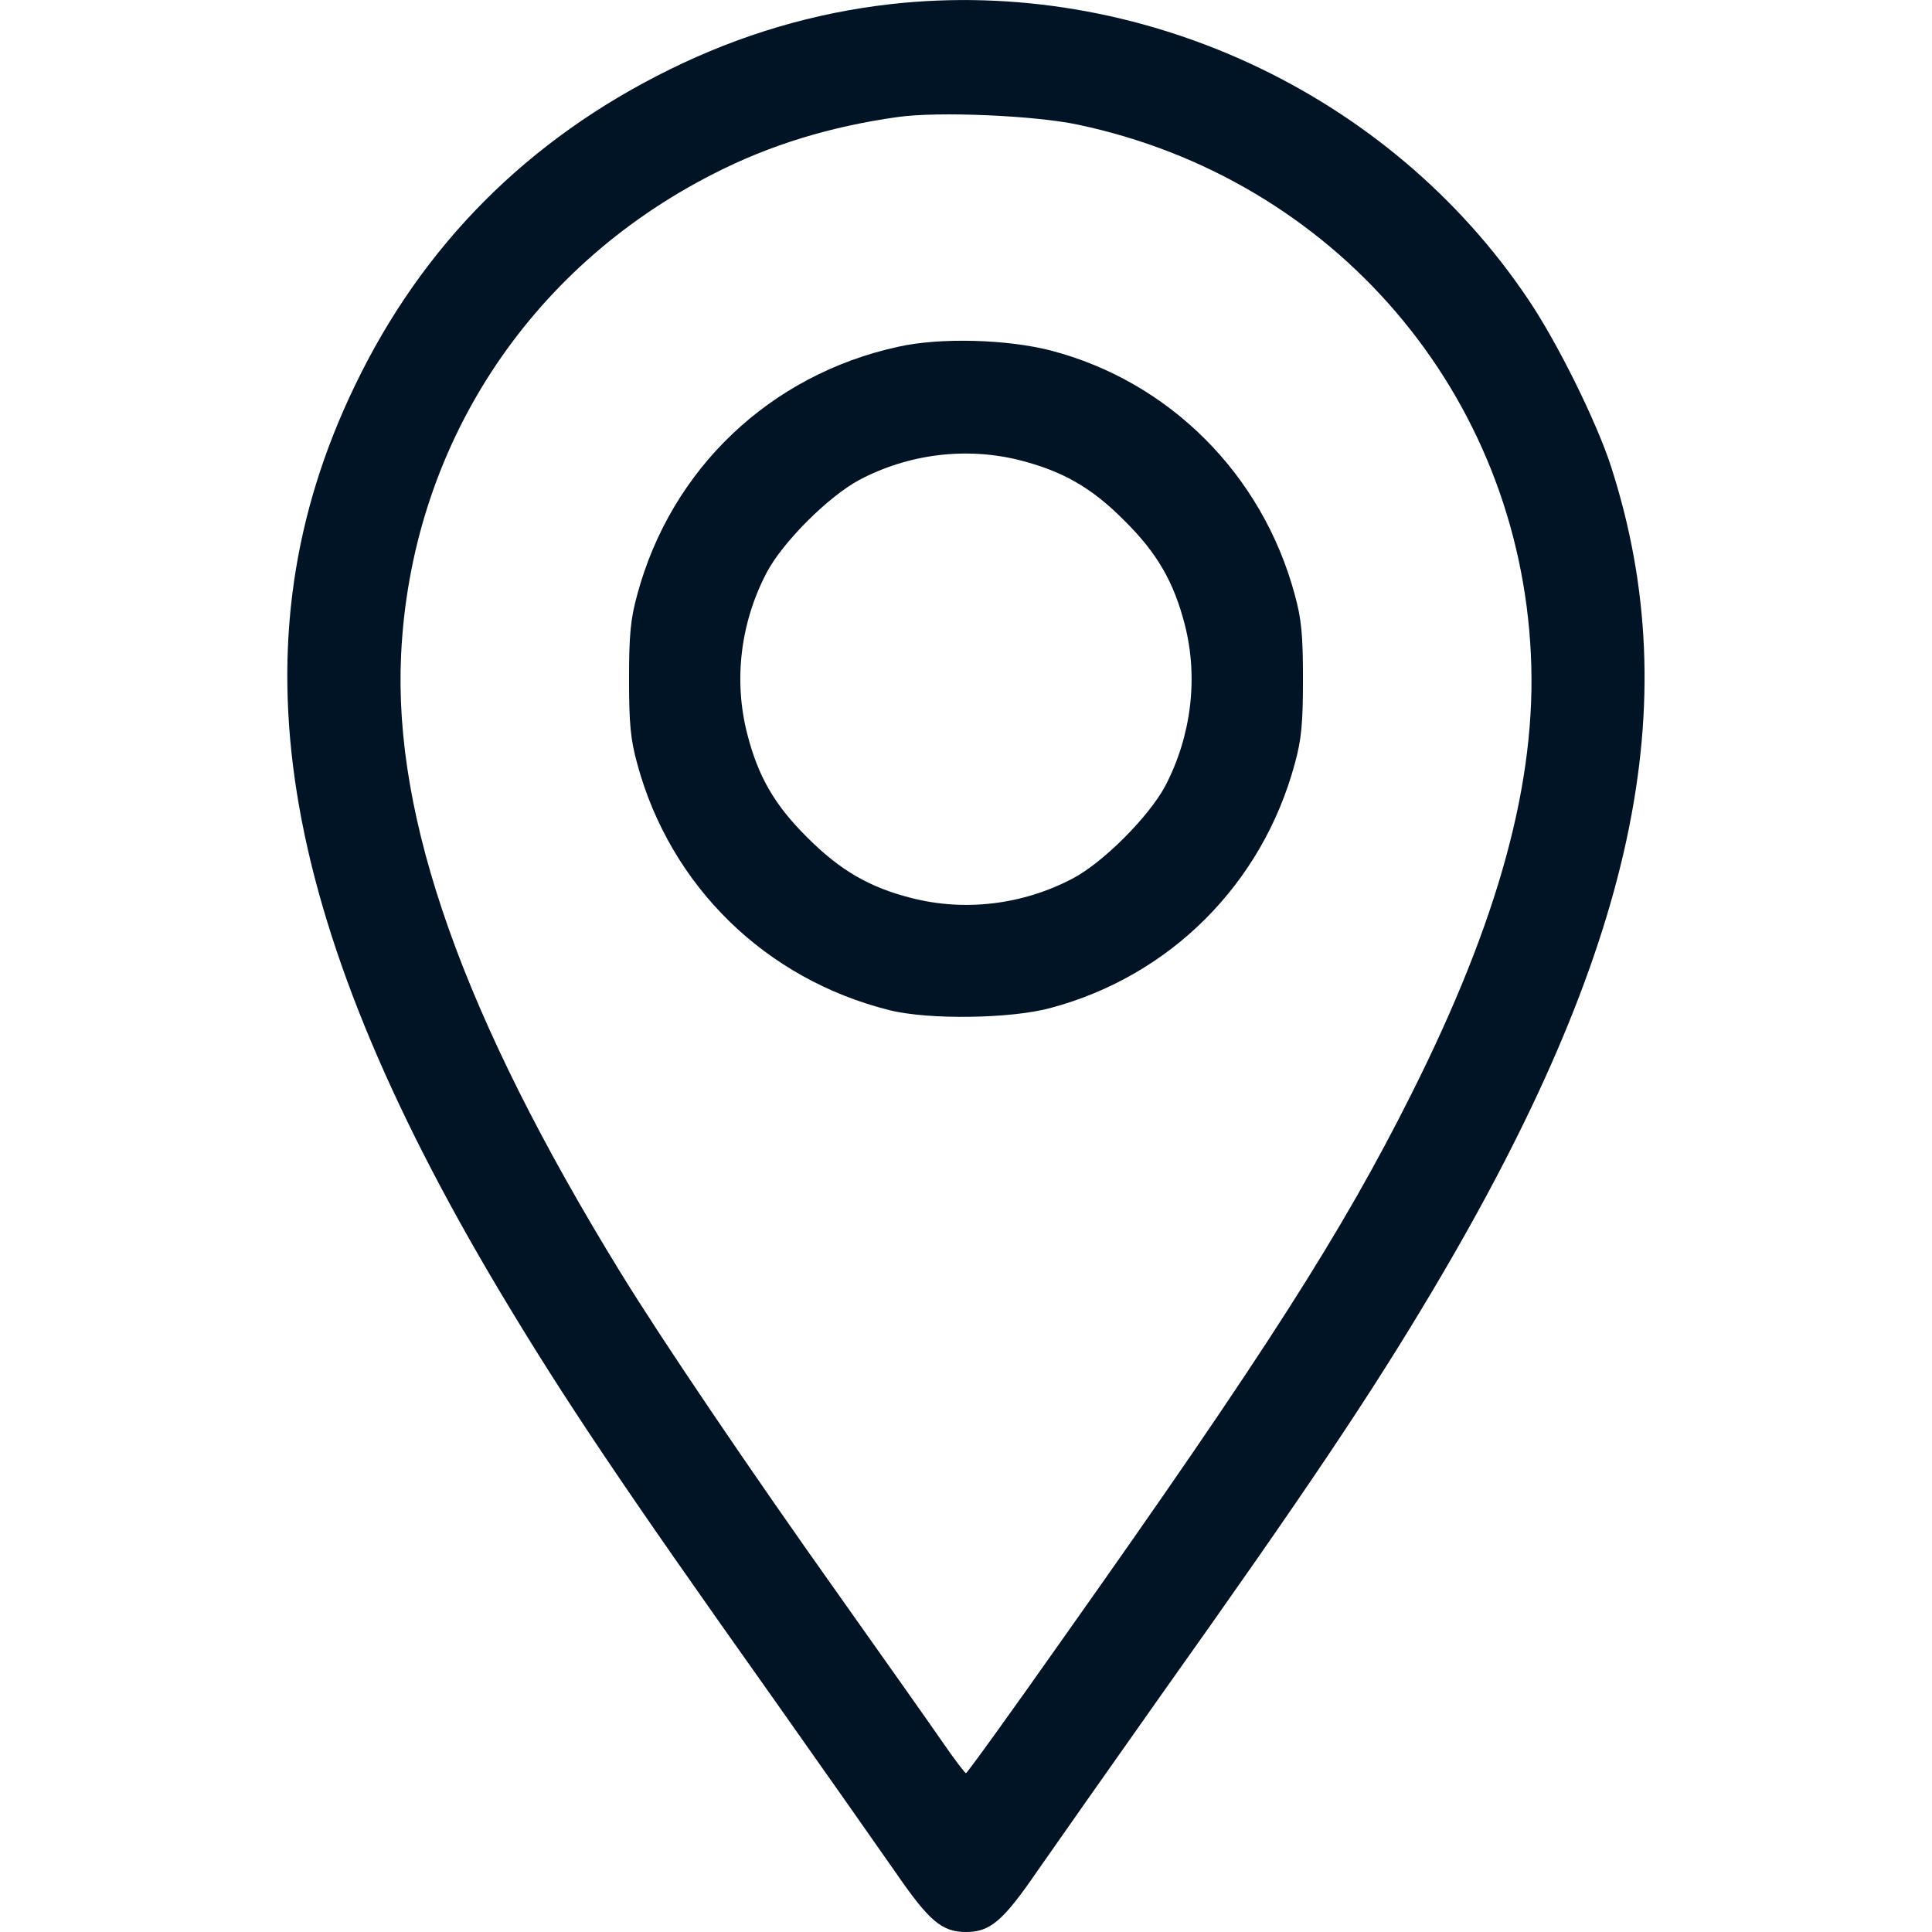
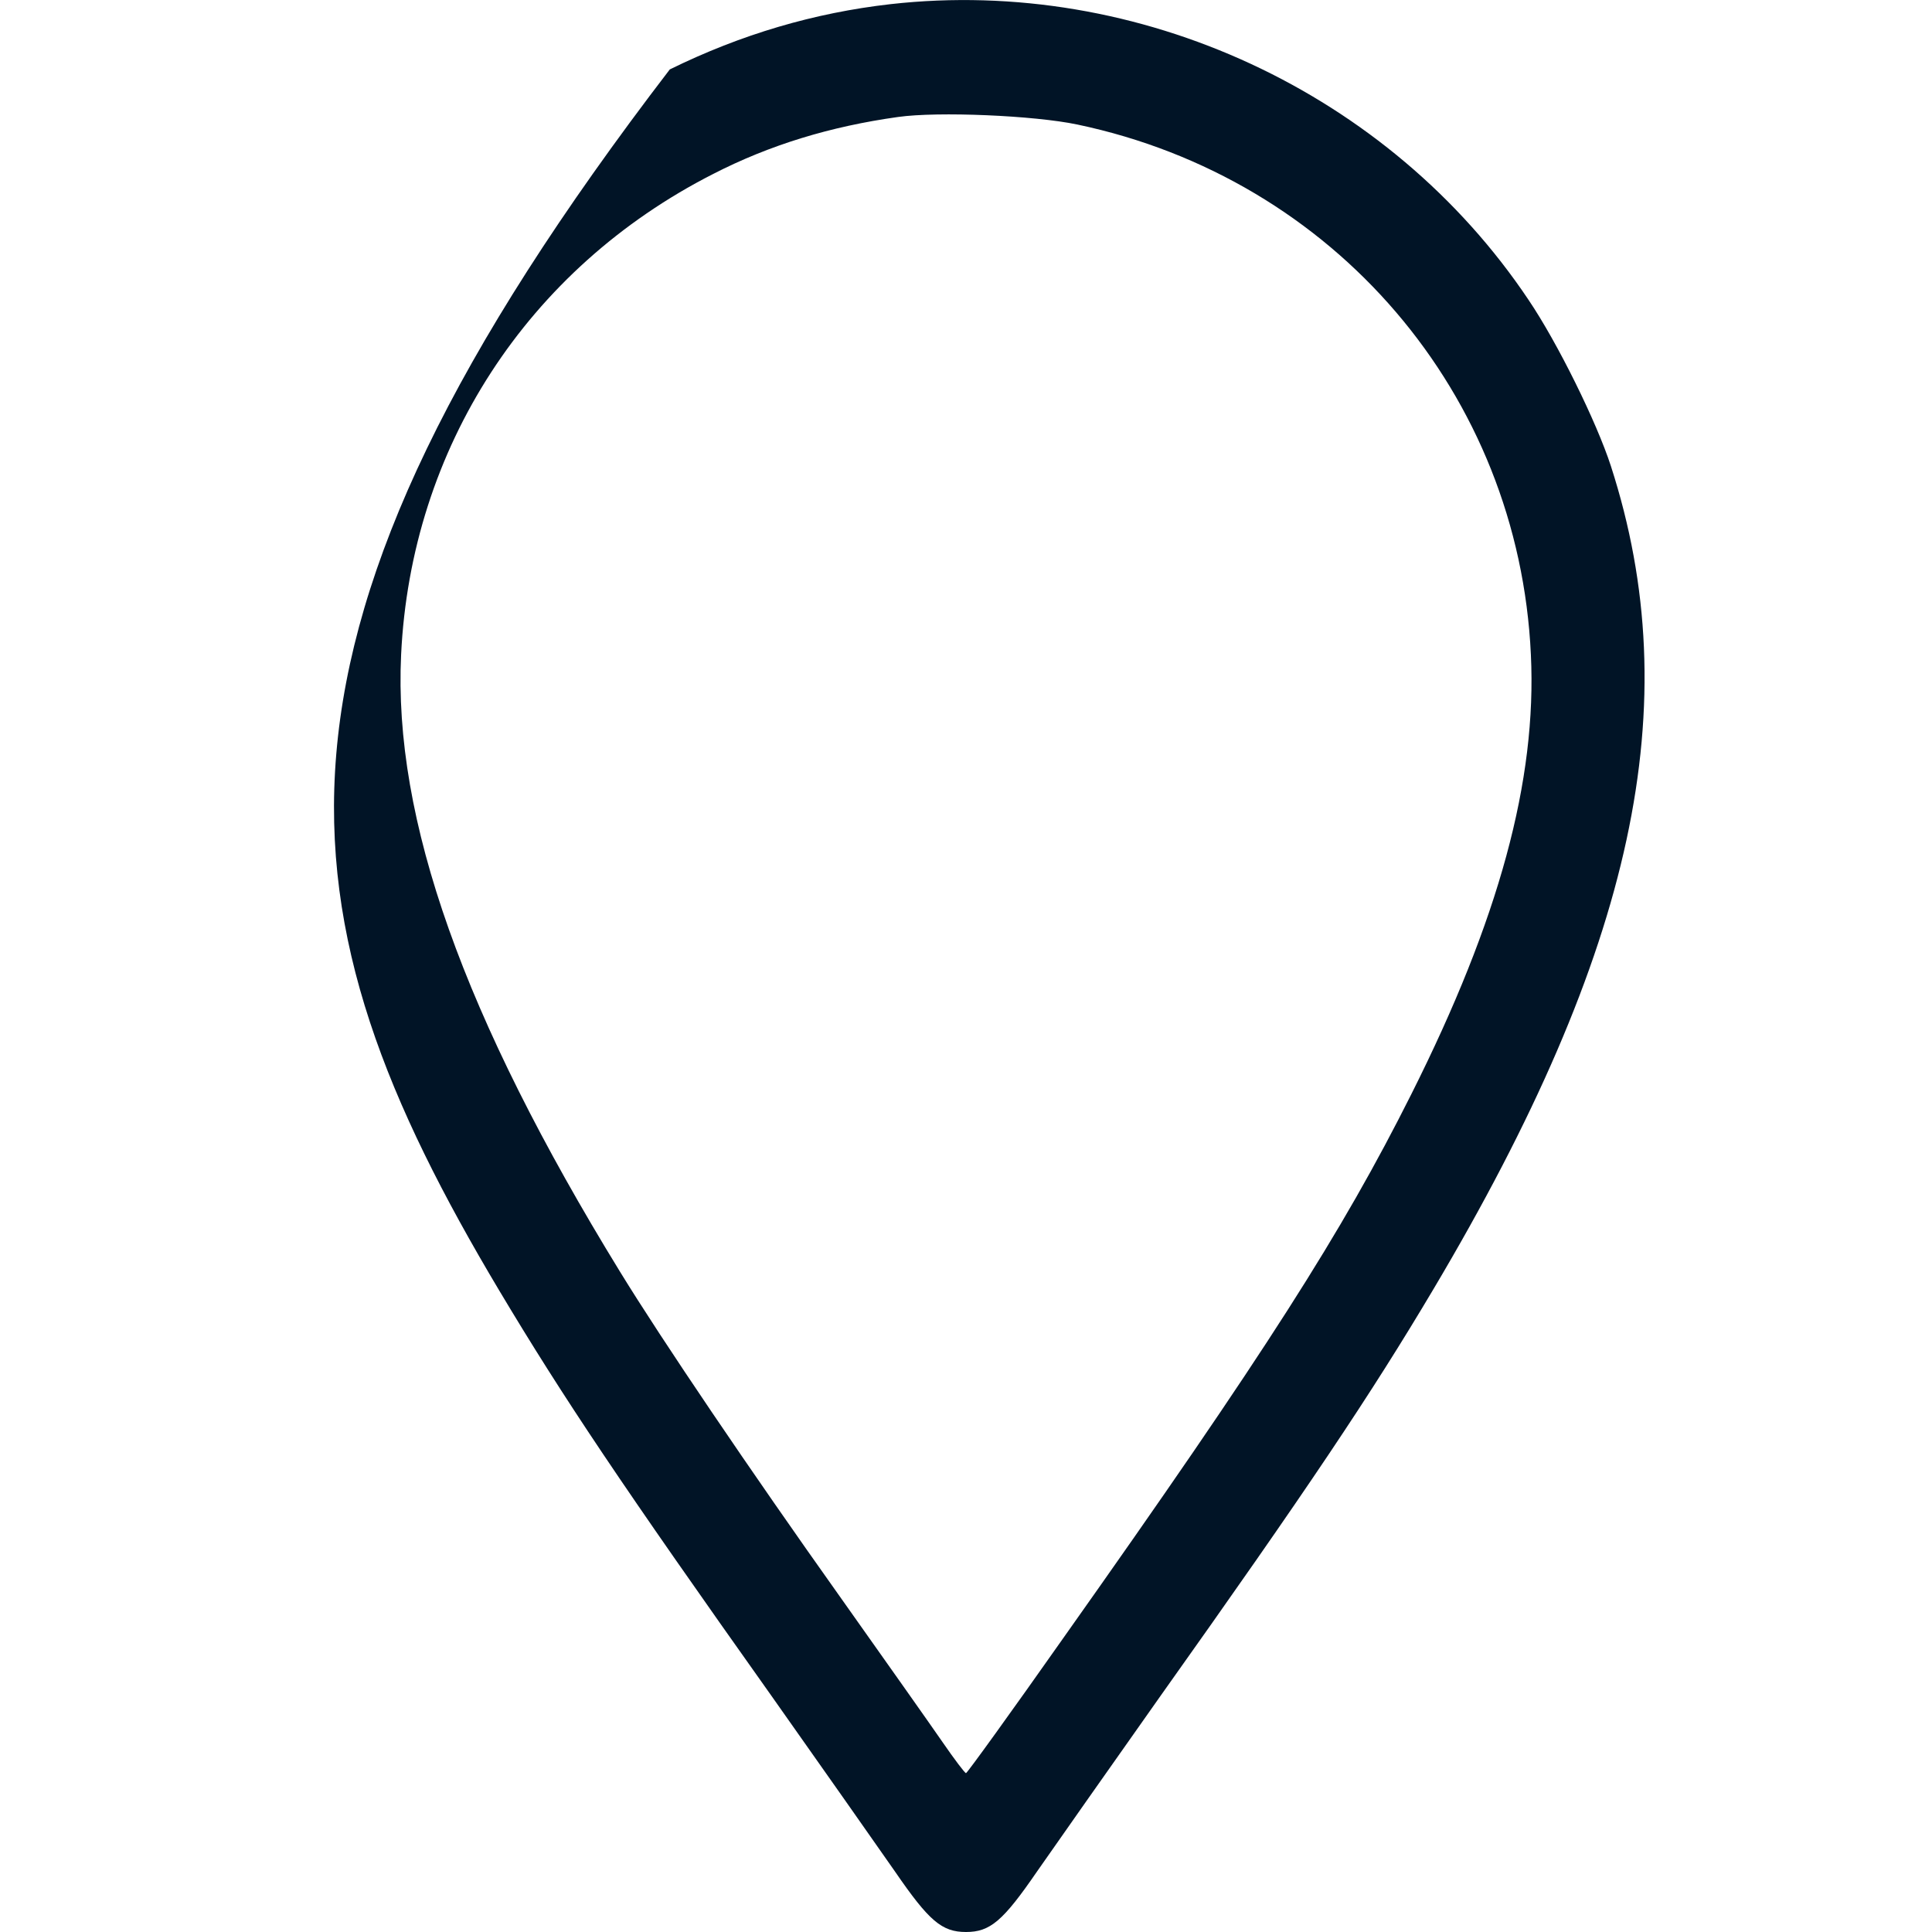
<svg xmlns="http://www.w3.org/2000/svg" version="1.1" id="Layer_1" x="0px" y="0px" width="512px" height="512px" viewBox="0 0 512 512" enable-background="new 0 0 512 512" xml:space="preserve">
  <g transform="translate(0,512) scale(0.1,-0.1)">
-     <path fill="#011426" d="M2360,5108.999c-202.002-22.998-396.001-80-585-172.998c-376.001-185-656.001-466.001-835-838.999   C613.999,3421.001,730,2693.999,1322.998,1700c169.004-282.998,326.001-517.002,722.002-1075   c132.002-187.002,278.999-395.996,327.002-465C2462.002,29.004,2496.001,0,2560,0c64.004,0,97.998,29.004,187.998,160   c47.998,69.004,195,277.998,327.002,465c387.998,545.996,559.004,800.996,724.004,1079.004   c532.998,896.997,673.994,1549.995,470,2180.996c-38.008,117.002-141.006,326.001-218.008,440   C3682.998,4875,3017.998,5182.998,2360,5108.999z M2855,4790C3535.996,4647.001,4025,4076,4057.001,3385   c15.996-332.998-84.004-701.001-317.002-1165c-182.998-365-385-682.002-920-1437.998c-140-199.004-257.002-361.006-260-361.006   s-31.001,37.002-62.002,82.002c-30.996,45-153.999,219.004-272.998,387.002c-236.001,332.002-471.001,679.004-582.002,860   c-415,675.996-600.996,1198.999-580,1635c26.001,547.002,334.004,1022.998,827.002,1273.999C2040,4736,2201.001,4785,2380,4810   C2486.001,4825,2740.996,4813.999,2855,4790z" />
-     <path fill="#011426" d="M2380,4201c-338.999-73.999-601.001-323.003-691.001-656.001c-17.998-65-21.997-107.002-21.997-225   s3.999-160,21.997-225c88.003-323.999,340-570,668.003-652.002C2460,2417.002,2680,2420,2785,2449.004   c317.002,85,560,328.994,645.996,645.996c18.008,65,22.002,107.002,22.002,225s-3.994,160-22.002,225   C3345,3862.998,3099.004,4108.999,2785,4191C2669.004,4221,2491.001,4226,2380,4201z M2704.004,3900   c112.998-28.999,190-72.998,275.996-160c87.002-86.001,130.996-162.998,160-276.001c35.996-141.001,17.002-295-52.002-426.997   c-43.994-82.002-165-203.003-245-245c-132.998-70-285.996-88.003-426.997-52.002C2305,2767.998,2227.002,2812.998,2140,2900   c-87.002,86.001-131.001,162.002-160,276.001c-36.001,141.001-17.998,293.999,52.002,426.997c41.997,80,162.998,201.001,245,245   C2408.999,3917.998,2562.998,3936,2704.004,3900z" />
+     <path fill="#011426" d="M2360,5108.999c-202.002-22.998-396.001-80-585-172.998C613.999,3421.001,730,2693.999,1322.998,1700c169.004-282.998,326.001-517.002,722.002-1075   c132.002-187.002,278.999-395.996,327.002-465C2462.002,29.004,2496.001,0,2560,0c64.004,0,97.998,29.004,187.998,160   c47.998,69.004,195,277.998,327.002,465c387.998,545.996,559.004,800.996,724.004,1079.004   c532.998,896.997,673.994,1549.995,470,2180.996c-38.008,117.002-141.006,326.001-218.008,440   C3682.998,4875,3017.998,5182.998,2360,5108.999z M2855,4790C3535.996,4647.001,4025,4076,4057.001,3385   c15.996-332.998-84.004-701.001-317.002-1165c-182.998-365-385-682.002-920-1437.998c-140-199.004-257.002-361.006-260-361.006   s-31.001,37.002-62.002,82.002c-30.996,45-153.999,219.004-272.998,387.002c-236.001,332.002-471.001,679.004-582.002,860   c-415,675.996-600.996,1198.999-580,1635c26.001,547.002,334.004,1022.998,827.002,1273.999C2040,4736,2201.001,4785,2380,4810   C2486.001,4825,2740.996,4813.999,2855,4790z" />
  </g>
</svg>